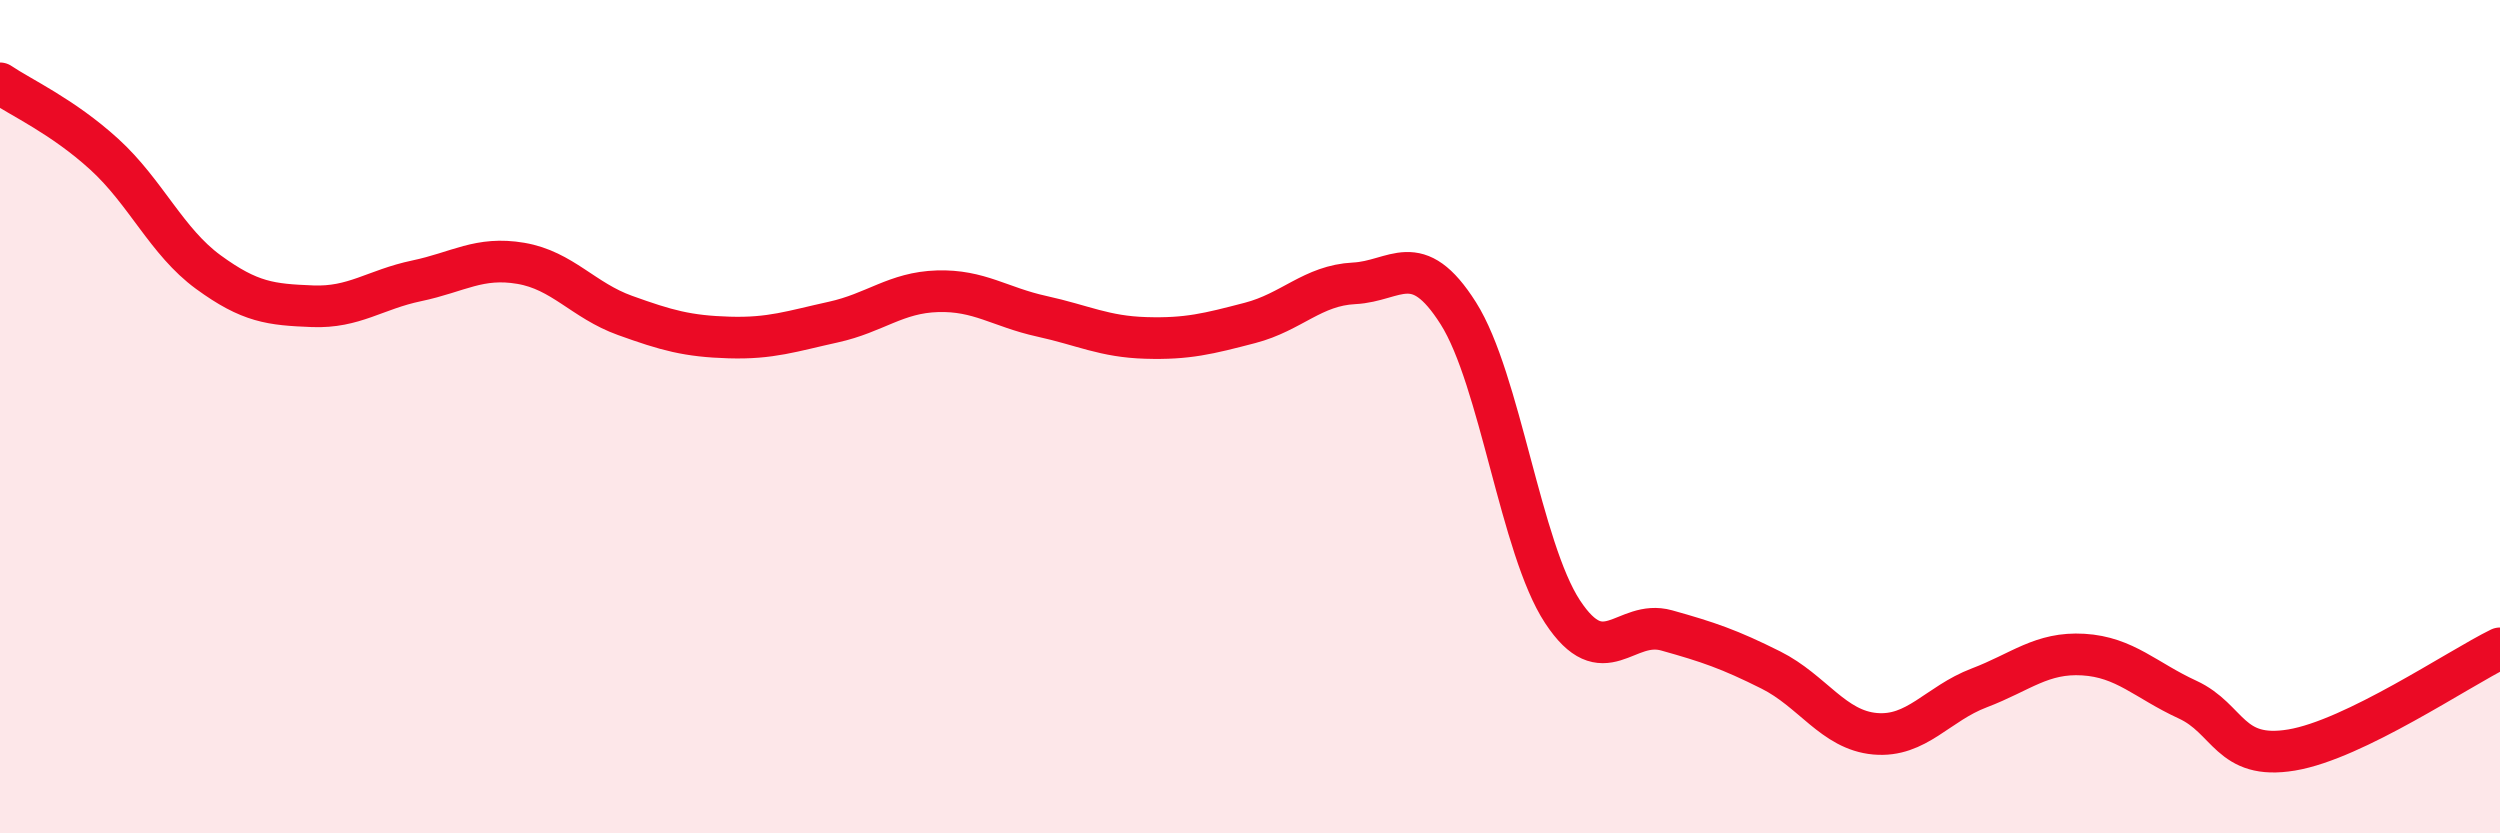
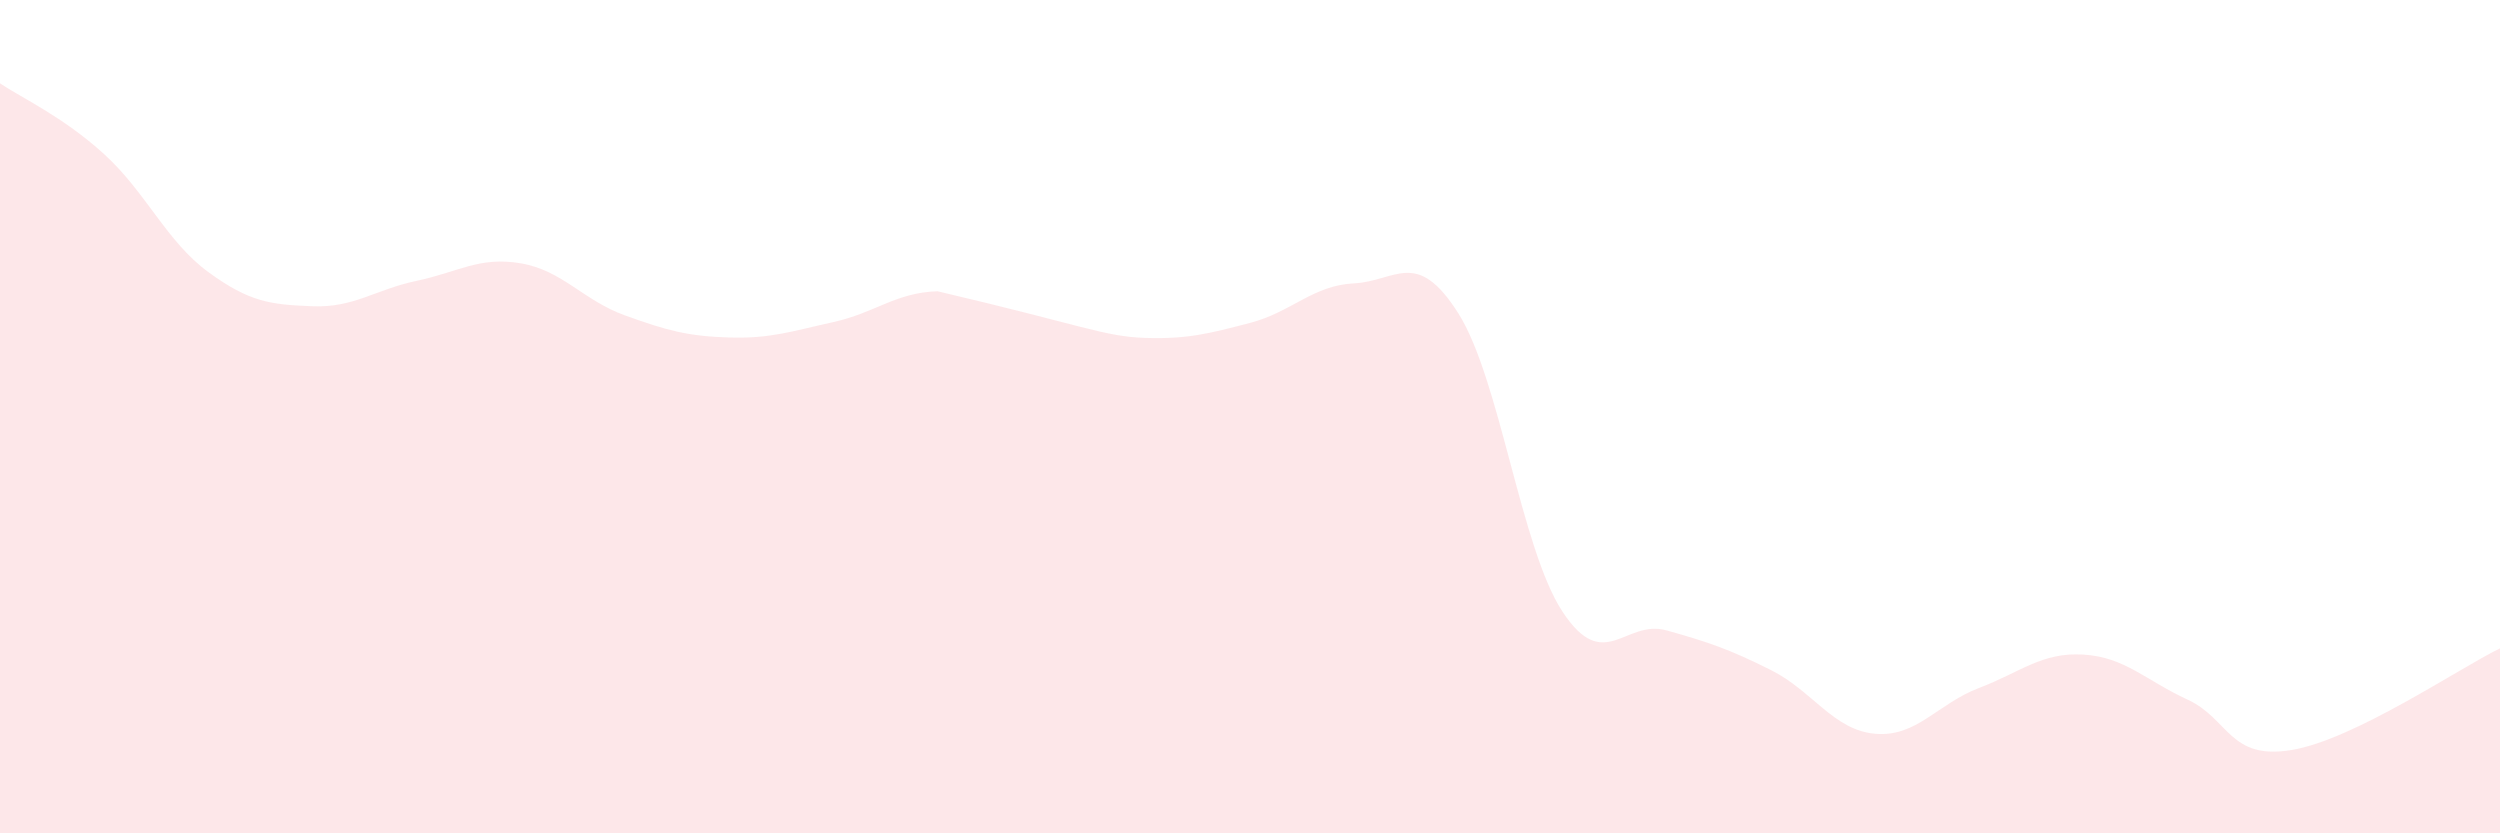
<svg xmlns="http://www.w3.org/2000/svg" width="60" height="20" viewBox="0 0 60 20">
-   <path d="M 0,2 C 0.5,2.34 1.5,2.79 2.5,3.7 C 3.5,4.61 4,5.8 5,6.53 C 6,7.26 6.5,7.31 7.5,7.35 C 8.5,7.39 9,6.95 10,6.74 C 11,6.53 11.5,6.15 12.5,6.32 C 13.5,6.49 14,7.21 15,7.57 C 16,7.93 16.5,8.07 17.5,8.1 C 18.5,8.13 19,7.95 20,7.73 C 21,7.51 21.5,7.02 22.5,6.99 C 23.5,6.96 24,7.37 25,7.59 C 26,7.81 26.5,8.08 27.5,8.11 C 28.5,8.14 29,8.01 30,7.75 C 31,7.49 31.5,6.85 32.5,6.8 C 33.5,6.75 34,5.94 35,7.52 C 36,9.1 36.5,13.16 37.5,14.68 C 38.5,16.2 39,14.85 40,15.13 C 41,15.41 41.5,15.58 42.5,16.08 C 43.5,16.58 44,17.52 45,17.61 C 46,17.7 46.5,16.89 47.5,16.51 C 48.5,16.13 49,15.65 50,15.71 C 51,15.77 51.5,16.33 52.5,16.79 C 53.5,17.25 53.5,18.25 55,18 C 56.5,17.75 59,16.05 60,15.56L60 20L0 20Z" fill="#EB0A25" opacity="0.1" stroke-linecap="round" stroke-linejoin="round" />
-   <path d="M 0,2 C 0.5,2.34 1.5,2.79 2.5,3.7 C 3.5,4.61 4,5.8 5,6.53 C 6,7.26 6.5,7.31 7.5,7.35 C 8.5,7.39 9,6.95 10,6.74 C 11,6.53 11.5,6.15 12.5,6.32 C 13.5,6.49 14,7.21 15,7.57 C 16,7.93 16.5,8.07 17.5,8.1 C 18.5,8.13 19,7.95 20,7.73 C 21,7.51 21.5,7.02 22.5,6.99 C 23.5,6.96 24,7.37 25,7.59 C 26,7.81 26.5,8.08 27.5,8.11 C 28.5,8.14 29,8.01 30,7.75 C 31,7.49 31.5,6.85 32.5,6.8 C 33.5,6.75 34,5.94 35,7.52 C 36,9.1 36.5,13.16 37.5,14.68 C 38.5,16.2 39,14.85 40,15.13 C 41,15.41 41.5,15.58 42.5,16.08 C 43.5,16.58 44,17.52 45,17.61 C 46,17.7 46.5,16.89 47.5,16.51 C 48.5,16.13 49,15.65 50,15.71 C 51,15.77 51.5,16.33 52.5,16.79 C 53.5,17.25 53.5,18.25 55,18 C 56.5,17.75 59,16.05 60,15.56" stroke="#EB0A25" stroke-width="1" fill="none" stroke-linecap="round" stroke-linejoin="round" />
+   <path d="M 0,2 C 0.5,2.34 1.5,2.79 2.5,3.7 C 3.5,4.61 4,5.8 5,6.53 C 6,7.26 6.5,7.31 7.5,7.35 C 8.5,7.39 9,6.95 10,6.74 C 11,6.53 11.5,6.15 12.5,6.32 C 13.5,6.49 14,7.21 15,7.57 C 16,7.93 16.5,8.07 17.5,8.1 C 18.5,8.13 19,7.95 20,7.73 C 21,7.51 21.5,7.02 22.5,6.99 C 26,7.81 26.5,8.08 27.5,8.11 C 28.5,8.14 29,8.01 30,7.75 C 31,7.49 31.5,6.85 32.5,6.8 C 33.5,6.75 34,5.94 35,7.52 C 36,9.1 36.5,13.16 37.5,14.68 C 38.5,16.2 39,14.85 40,15.13 C 41,15.41 41.5,15.58 42.5,16.08 C 43.5,16.58 44,17.52 45,17.61 C 46,17.7 46.5,16.89 47.5,16.51 C 48.5,16.13 49,15.65 50,15.71 C 51,15.77 51.5,16.33 52.5,16.79 C 53.5,17.25 53.5,18.25 55,18 C 56.5,17.75 59,16.05 60,15.56L60 20L0 20Z" fill="#EB0A25" opacity="0.1" stroke-linecap="round" stroke-linejoin="round" />
</svg>